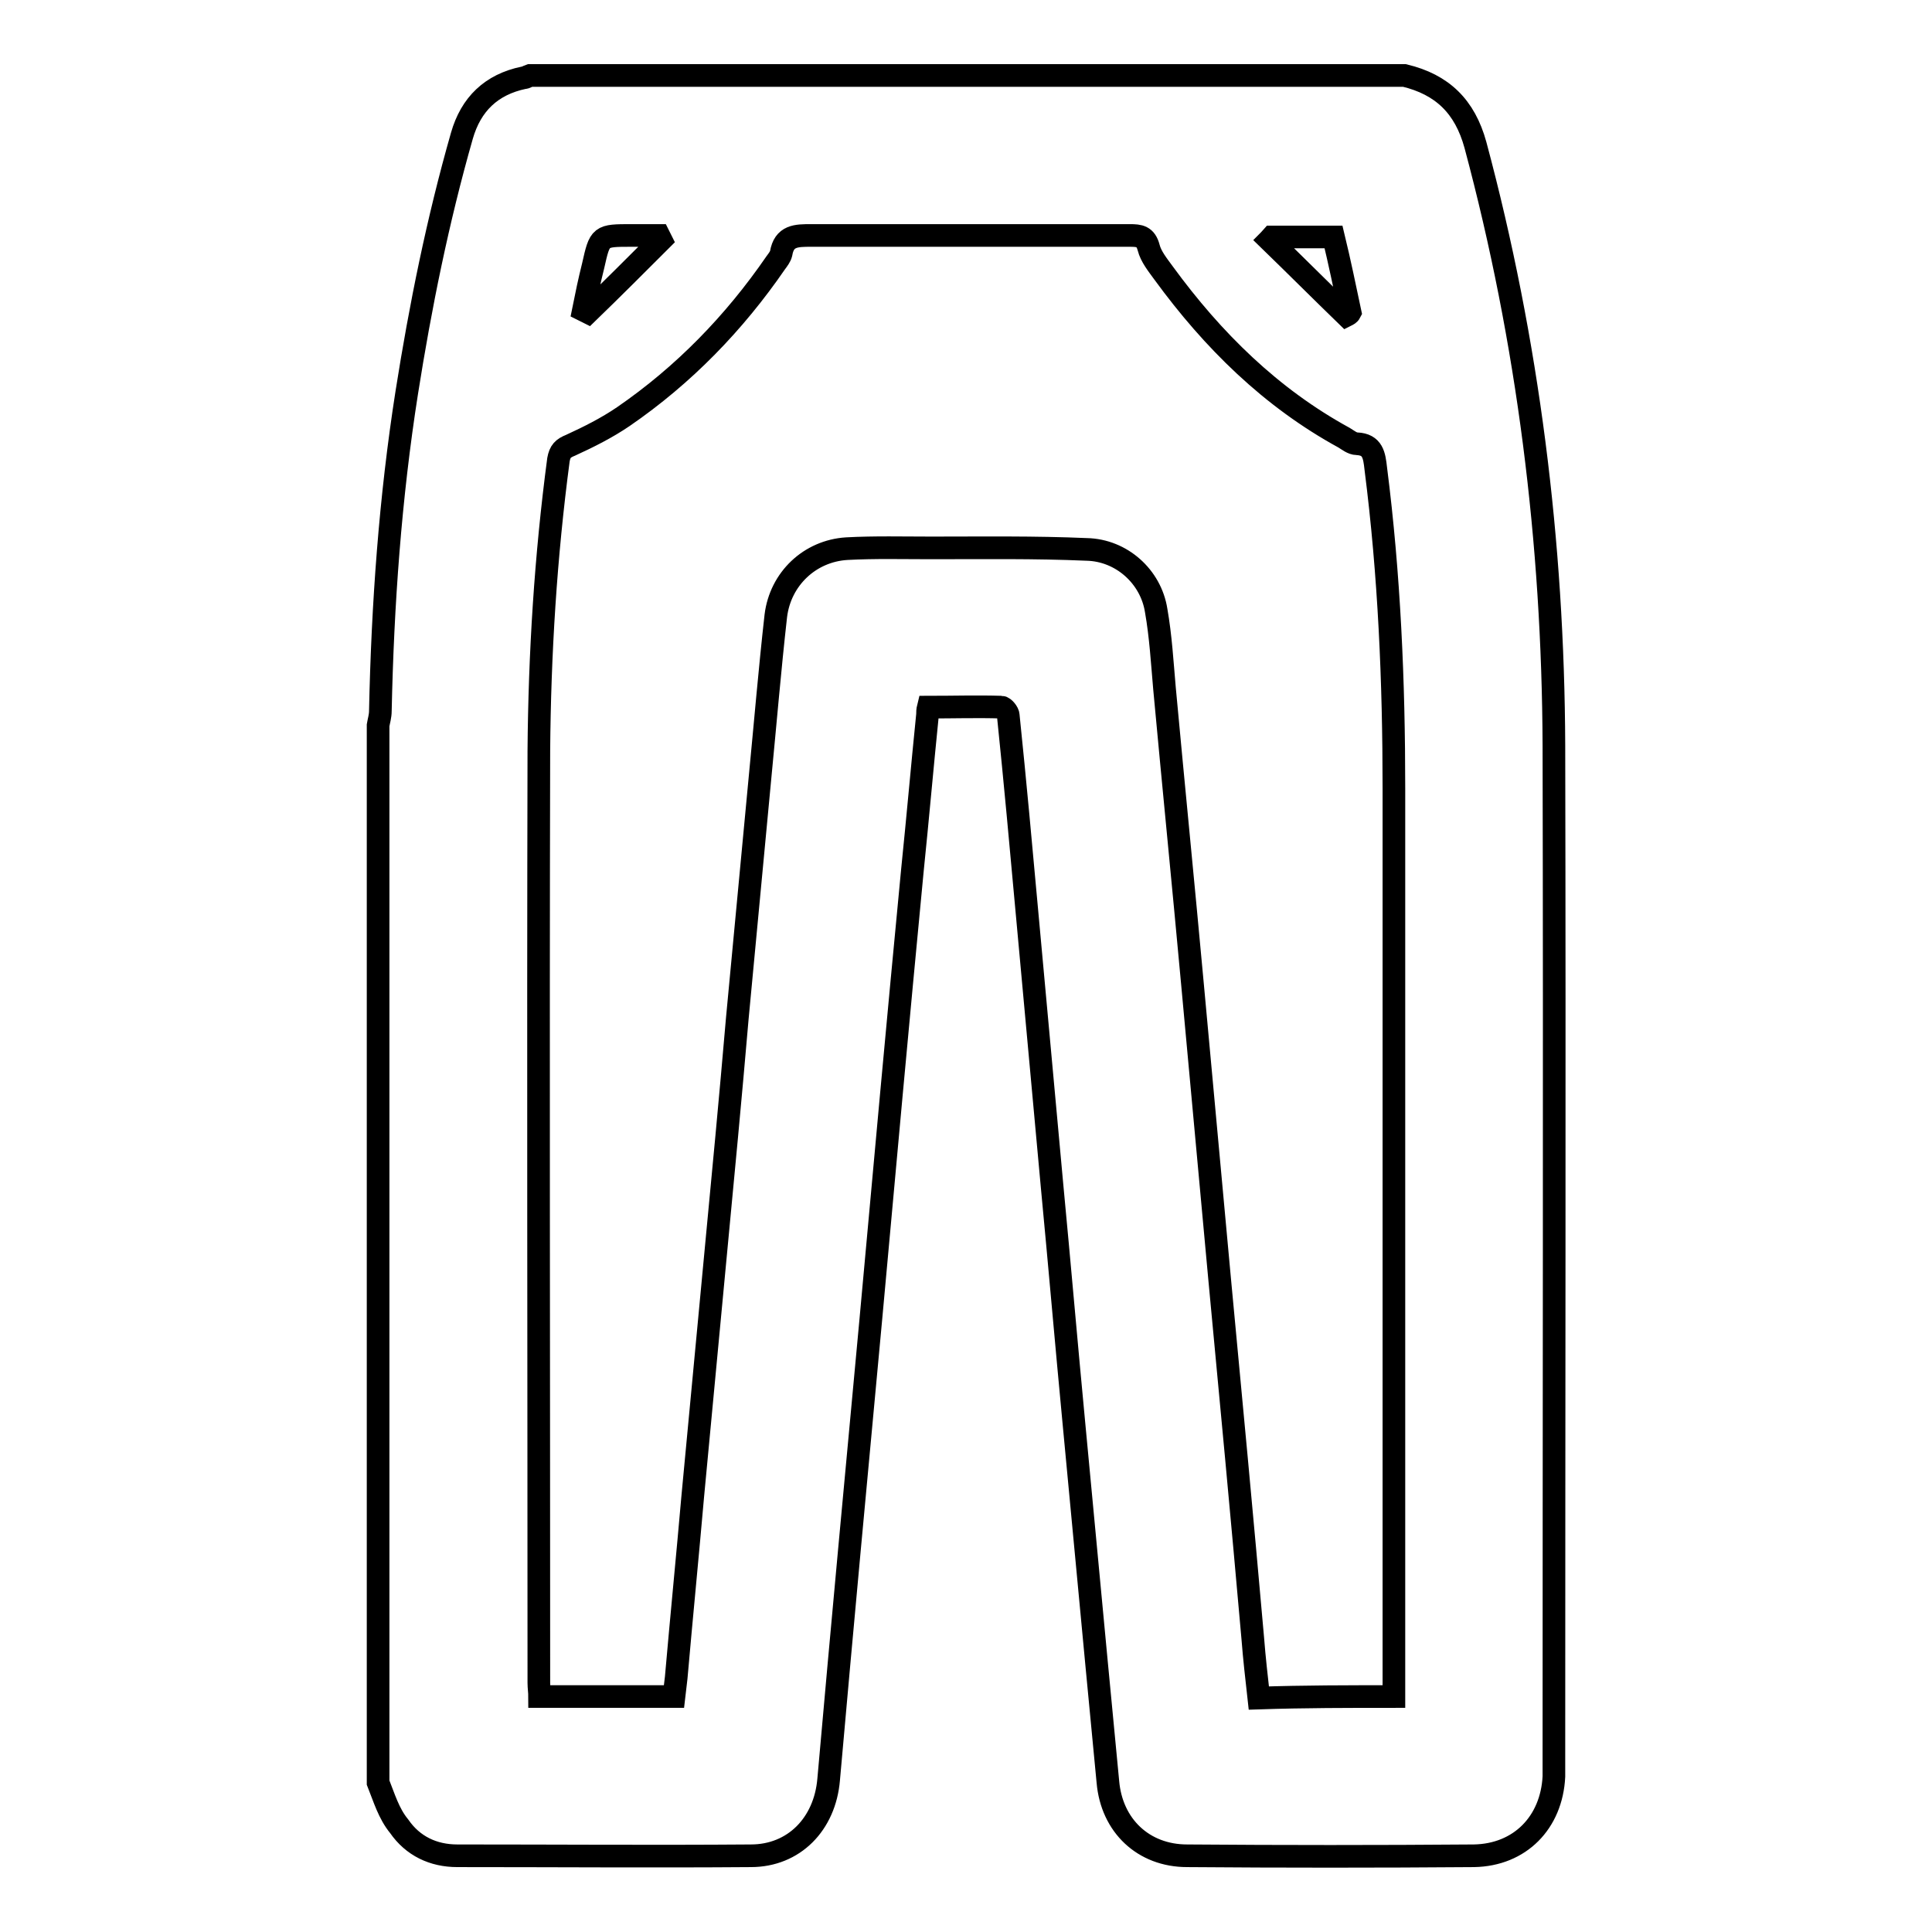
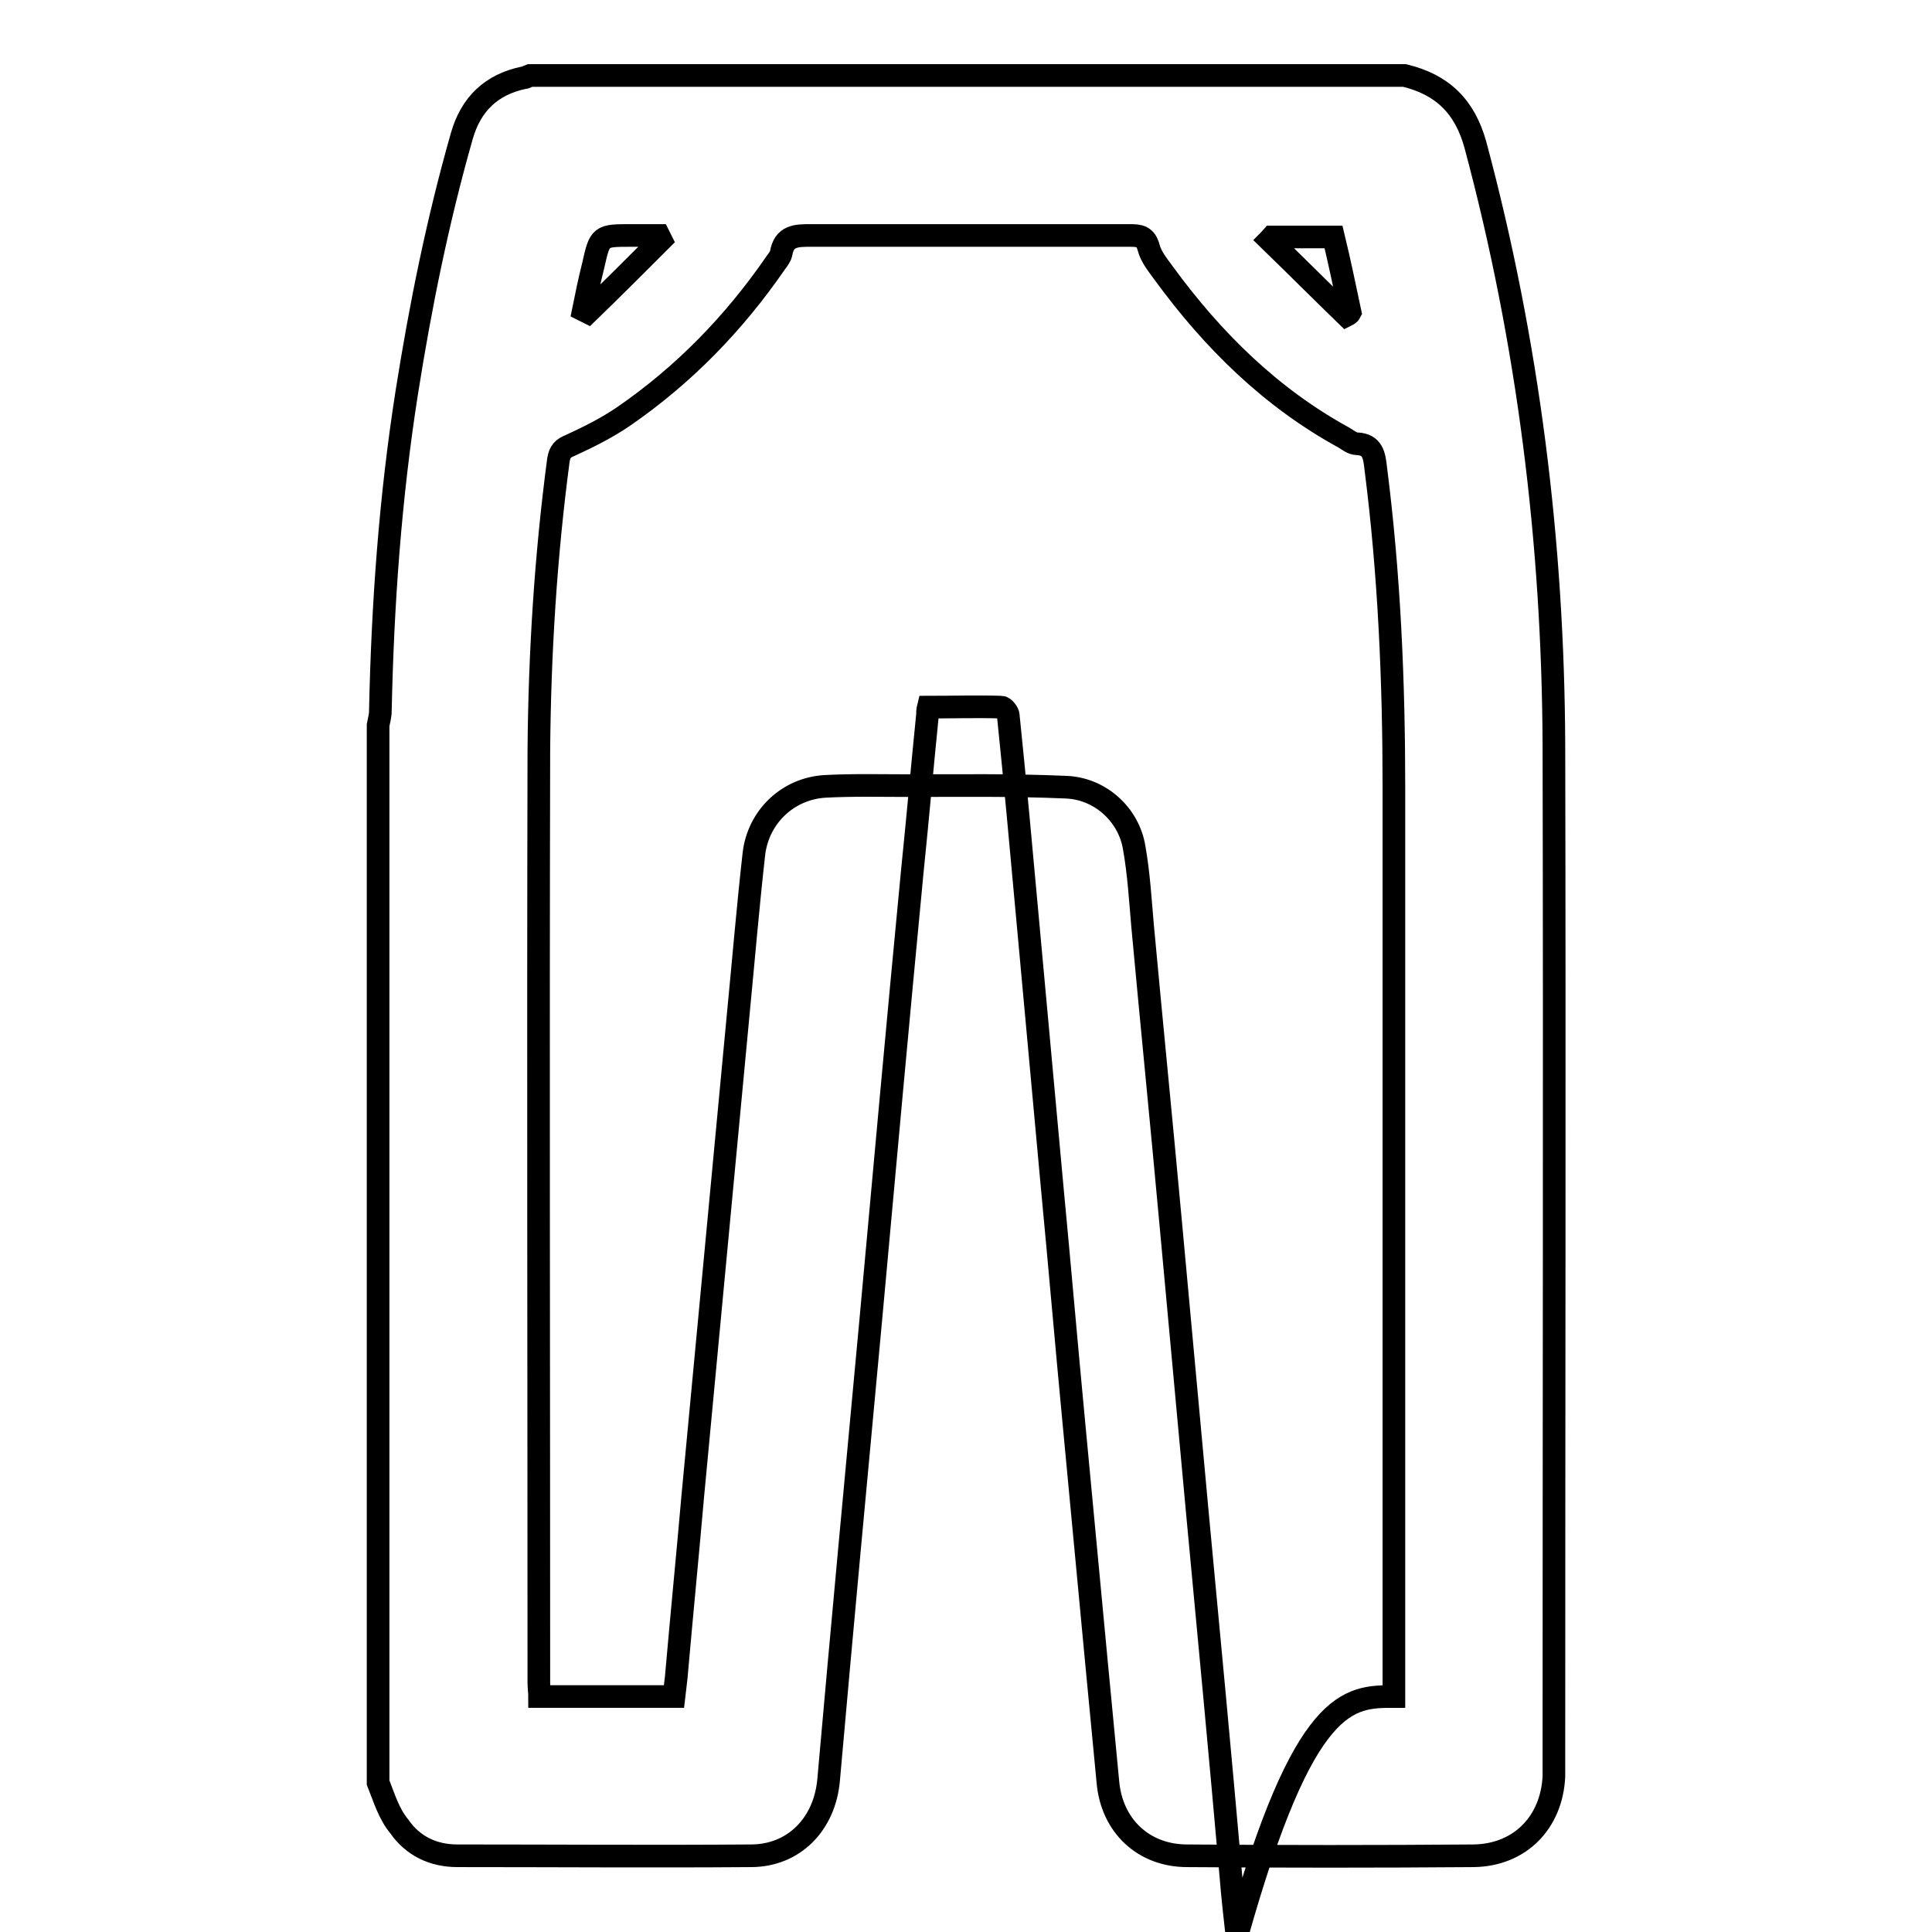
<svg xmlns="http://www.w3.org/2000/svg" version="1.1" x="0px" y="0px" viewBox="0 0 256 256" enable-background="new 0 0 256 256" xml:space="preserve">
  <g>
    <g>
-       <path stroke-width="3" fill-opacity="0" stroke="#000000" d="M50.1,236.2c0-46.7,0-93.4,0-140.1c0.1-0.6,0.3-1.2,0.3-1.9c0.3-14.1,1.3-28.2,3.5-42.2C55.7,40.6,58,29.2,61.2,18c1.2-4.2,3.9-6.8,8.2-7.7c0.3,0,0.5-0.2,0.8-0.3c38.6,0,77.3,0,115.9,0c5,1.2,8,4.1,9.4,9.2c7,26.1,10.3,52.7,10.4,79.6c0.1,44.8,0,89.6,0,134.4c0,0.7,0,1.5,0,2.2c-0.3,6.1-4.5,10.4-10.6,10.5c-12.7,0.1-25.4,0.1-38,0c-5.8,0-10-4-10.5-9.8c-0.5-5.2-1-10.5-1.5-15.7c-1-10.6-2-21.2-3-31.8c-1-10.5-1.9-21-2.9-31.5c-1.1-12-2.2-24-3.3-36c-0.8-8.8-1.6-17.6-2.5-26.3c0-0.4-0.6-1.1-0.9-1.1c-3.2-0.1-6.4,0-9.7,0c-0.1,0.4-0.1,0.7-0.1,1c-0.7,6.9-1.3,13.8-2,20.6c-1.9,19.8-3.7,39.6-5.5,59.4c-1.9,20.4-3.8,40.7-5.6,61.1c-0.5,5.9-4.6,10.1-10.3,10.1c-13,0.1-25.9,0-38.9,0c-3.2,0-5.9-1.3-7.7-3.9C51.5,240.3,50.9,238.2,50.1,236.2z M184.7,224.8c0-1,0-1.7,0-2.5c0-39.3,0-78.5,0-117.8c0-14.2-0.6-28.3-2.4-42.4c-0.2-1.8-0.4-3.2-2.5-3.3c-0.6,0-1.2-0.5-1.7-0.8c-9.7-5.3-17.4-12.9-23.9-21.8c-0.8-1.1-1.7-2.2-2-3.4c-0.4-1.5-1.2-1.6-2.5-1.6c-14.1,0-28.1,0-42.2,0c-2,0-3.6,0-4,2.4c-0.1,0.4-0.4,0.8-0.7,1.2c-5.5,8-12.2,14.9-20.2,20.4c-2.2,1.5-4.6,2.7-7,3.8c-1,0.4-1.4,0.8-1.6,1.9c-1.7,12.8-2.5,25.7-2.6,38.6c-0.1,41.2,0,82.3,0,123.5c0,0.6,0.1,1.2,0.1,1.8c6,0,11.9,0,17.8,0c0.1-0.9,0.2-1.7,0.3-2.5c0.7-8,1.5-16.1,2.2-24.1c1-10.6,2-21.2,3-31.8c1-10.5,2-21,2.9-31.5c1-10.6,2-21.2,3-31.8c0.7-7.2,1.3-14.4,2.1-21.5c0.6-4.9,4.5-8.6,9.4-8.9c3.7-0.2,7.5-0.1,11.2-0.1c6.9,0,13.7-0.1,20.6,0.2c4.6,0.1,8.5,3.6,9.2,8.1c0.6,3.4,0.8,6.9,1.1,10.3c1.2,13,2.5,26,3.7,39.1c1.2,13,2.4,26.1,3.6,39.1c1.5,15.9,3,31.8,4.4,47.7c0.2,2.6,0.5,5.2,0.8,7.9C172.8,224.8,178.7,224.8,184.7,224.8z M176.7,31.4c-2.8,0-5.5,0-8.2,0c-0.1,0.1-0.2,0.3-0.3,0.4c3.4,3.3,6.8,6.7,10.2,10c0.2-0.1,0.4-0.2,0.5-0.4C178.2,38.1,177.5,34.7,176.7,31.4z M87.6,31.8c-0.1-0.2-0.2-0.4-0.3-0.6c-1.2,0-2.4,0-3.6,0c-4.2,0-4.2,0-5.1,4c-0.5,2-0.9,3.9-1.3,5.9c0.2,0.1,0.4,0.2,0.6,0.3C81.1,38.3,84.4,35,87.6,31.8z" />
+       <path stroke-width="3" fill-opacity="0" stroke="#000000" d="M50.1,236.2c0-46.7,0-93.4,0-140.1c0.1-0.6,0.3-1.2,0.3-1.9c0.3-14.1,1.3-28.2,3.5-42.2C55.7,40.6,58,29.2,61.2,18c1.2-4.2,3.9-6.8,8.2-7.7c0.3,0,0.5-0.2,0.8-0.3c38.6,0,77.3,0,115.9,0c5,1.2,8,4.1,9.4,9.2c7,26.1,10.3,52.7,10.4,79.6c0.1,44.8,0,89.6,0,134.4c0,0.7,0,1.5,0,2.2c-0.3,6.1-4.5,10.4-10.6,10.5c-12.7,0.1-25.4,0.1-38,0c-5.8,0-10-4-10.5-9.8c-0.5-5.2-1-10.5-1.5-15.7c-1-10.6-2-21.2-3-31.8c-1-10.5-1.9-21-2.9-31.5c-1.1-12-2.2-24-3.3-36c-0.8-8.8-1.6-17.6-2.5-26.3c0-0.4-0.6-1.1-0.9-1.1c-3.2-0.1-6.4,0-9.7,0c-0.1,0.4-0.1,0.7-0.1,1c-0.7,6.9-1.3,13.8-2,20.6c-1.9,19.8-3.7,39.6-5.5,59.4c-1.9,20.4-3.8,40.7-5.6,61.1c-0.5,5.9-4.6,10.1-10.3,10.1c-13,0.1-25.9,0-38.9,0c-3.2,0-5.9-1.3-7.7-3.9C51.5,240.3,50.9,238.2,50.1,236.2z M184.7,224.8c0-1,0-1.7,0-2.5c0-39.3,0-78.5,0-117.8c0-14.2-0.6-28.3-2.4-42.4c-0.2-1.8-0.4-3.2-2.5-3.3c-0.6,0-1.2-0.5-1.7-0.8c-9.7-5.3-17.4-12.9-23.9-21.8c-0.8-1.1-1.7-2.2-2-3.4c-0.4-1.5-1.2-1.6-2.5-1.6c-14.1,0-28.1,0-42.2,0c-2,0-3.6,0-4,2.4c-0.1,0.4-0.4,0.8-0.7,1.2c-5.5,8-12.2,14.9-20.2,20.4c-2.2,1.5-4.6,2.7-7,3.8c-1,0.4-1.4,0.8-1.6,1.9c-1.7,12.8-2.5,25.7-2.6,38.6c-0.1,41.2,0,82.3,0,123.5c0,0.6,0.1,1.2,0.1,1.8c6,0,11.9,0,17.8,0c0.1-0.9,0.2-1.7,0.3-2.5c0.7-8,1.5-16.1,2.2-24.1c1-10.6,2-21.2,3-31.8c1-10.6,2-21.2,3-31.8c0.7-7.2,1.3-14.4,2.1-21.5c0.6-4.9,4.5-8.6,9.4-8.9c3.7-0.2,7.5-0.1,11.2-0.1c6.9,0,13.7-0.1,20.6,0.2c4.6,0.1,8.5,3.6,9.2,8.1c0.6,3.4,0.8,6.9,1.1,10.3c1.2,13,2.5,26,3.7,39.1c1.2,13,2.4,26.1,3.6,39.1c1.5,15.9,3,31.8,4.4,47.7c0.2,2.6,0.5,5.2,0.8,7.9C172.8,224.8,178.7,224.8,184.7,224.8z M176.7,31.4c-2.8,0-5.5,0-8.2,0c-0.1,0.1-0.2,0.3-0.3,0.4c3.4,3.3,6.8,6.7,10.2,10c0.2-0.1,0.4-0.2,0.5-0.4C178.2,38.1,177.5,34.7,176.7,31.4z M87.6,31.8c-0.1-0.2-0.2-0.4-0.3-0.6c-1.2,0-2.4,0-3.6,0c-4.2,0-4.2,0-5.1,4c-0.5,2-0.9,3.9-1.3,5.9c0.2,0.1,0.4,0.2,0.6,0.3C81.1,38.3,84.4,35,87.6,31.8z" />
    </g>
  </g>
</svg>